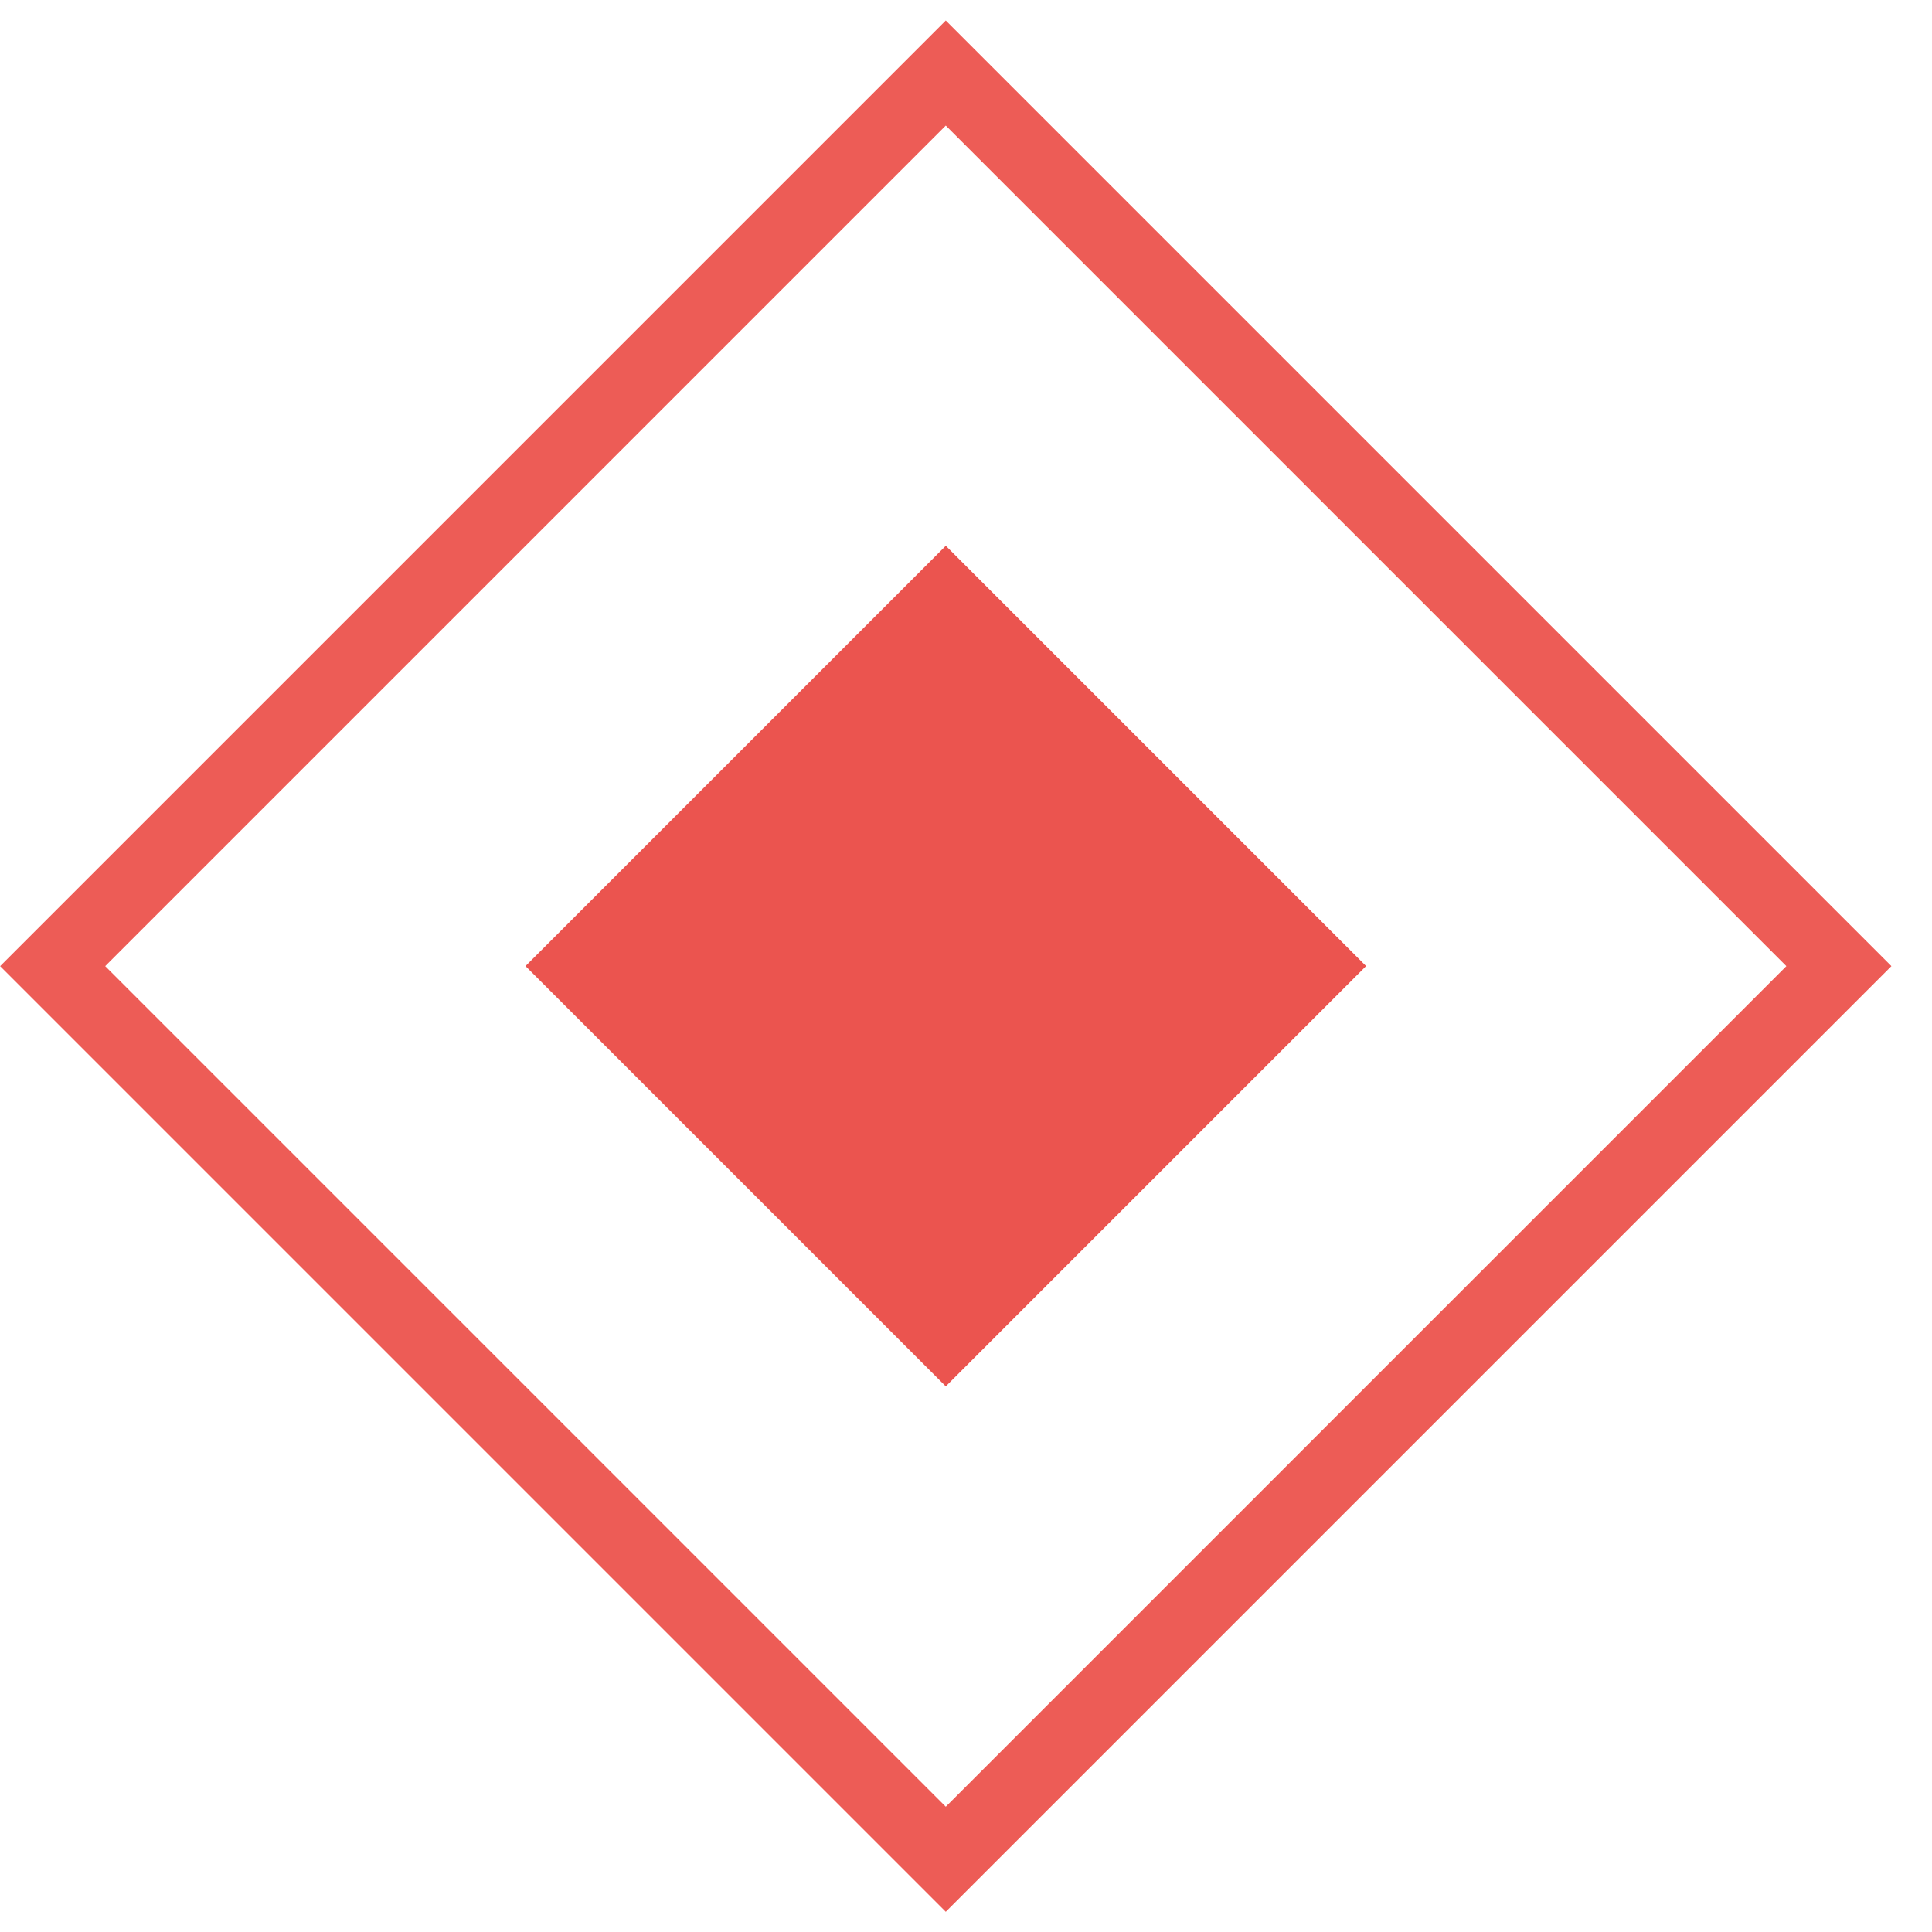
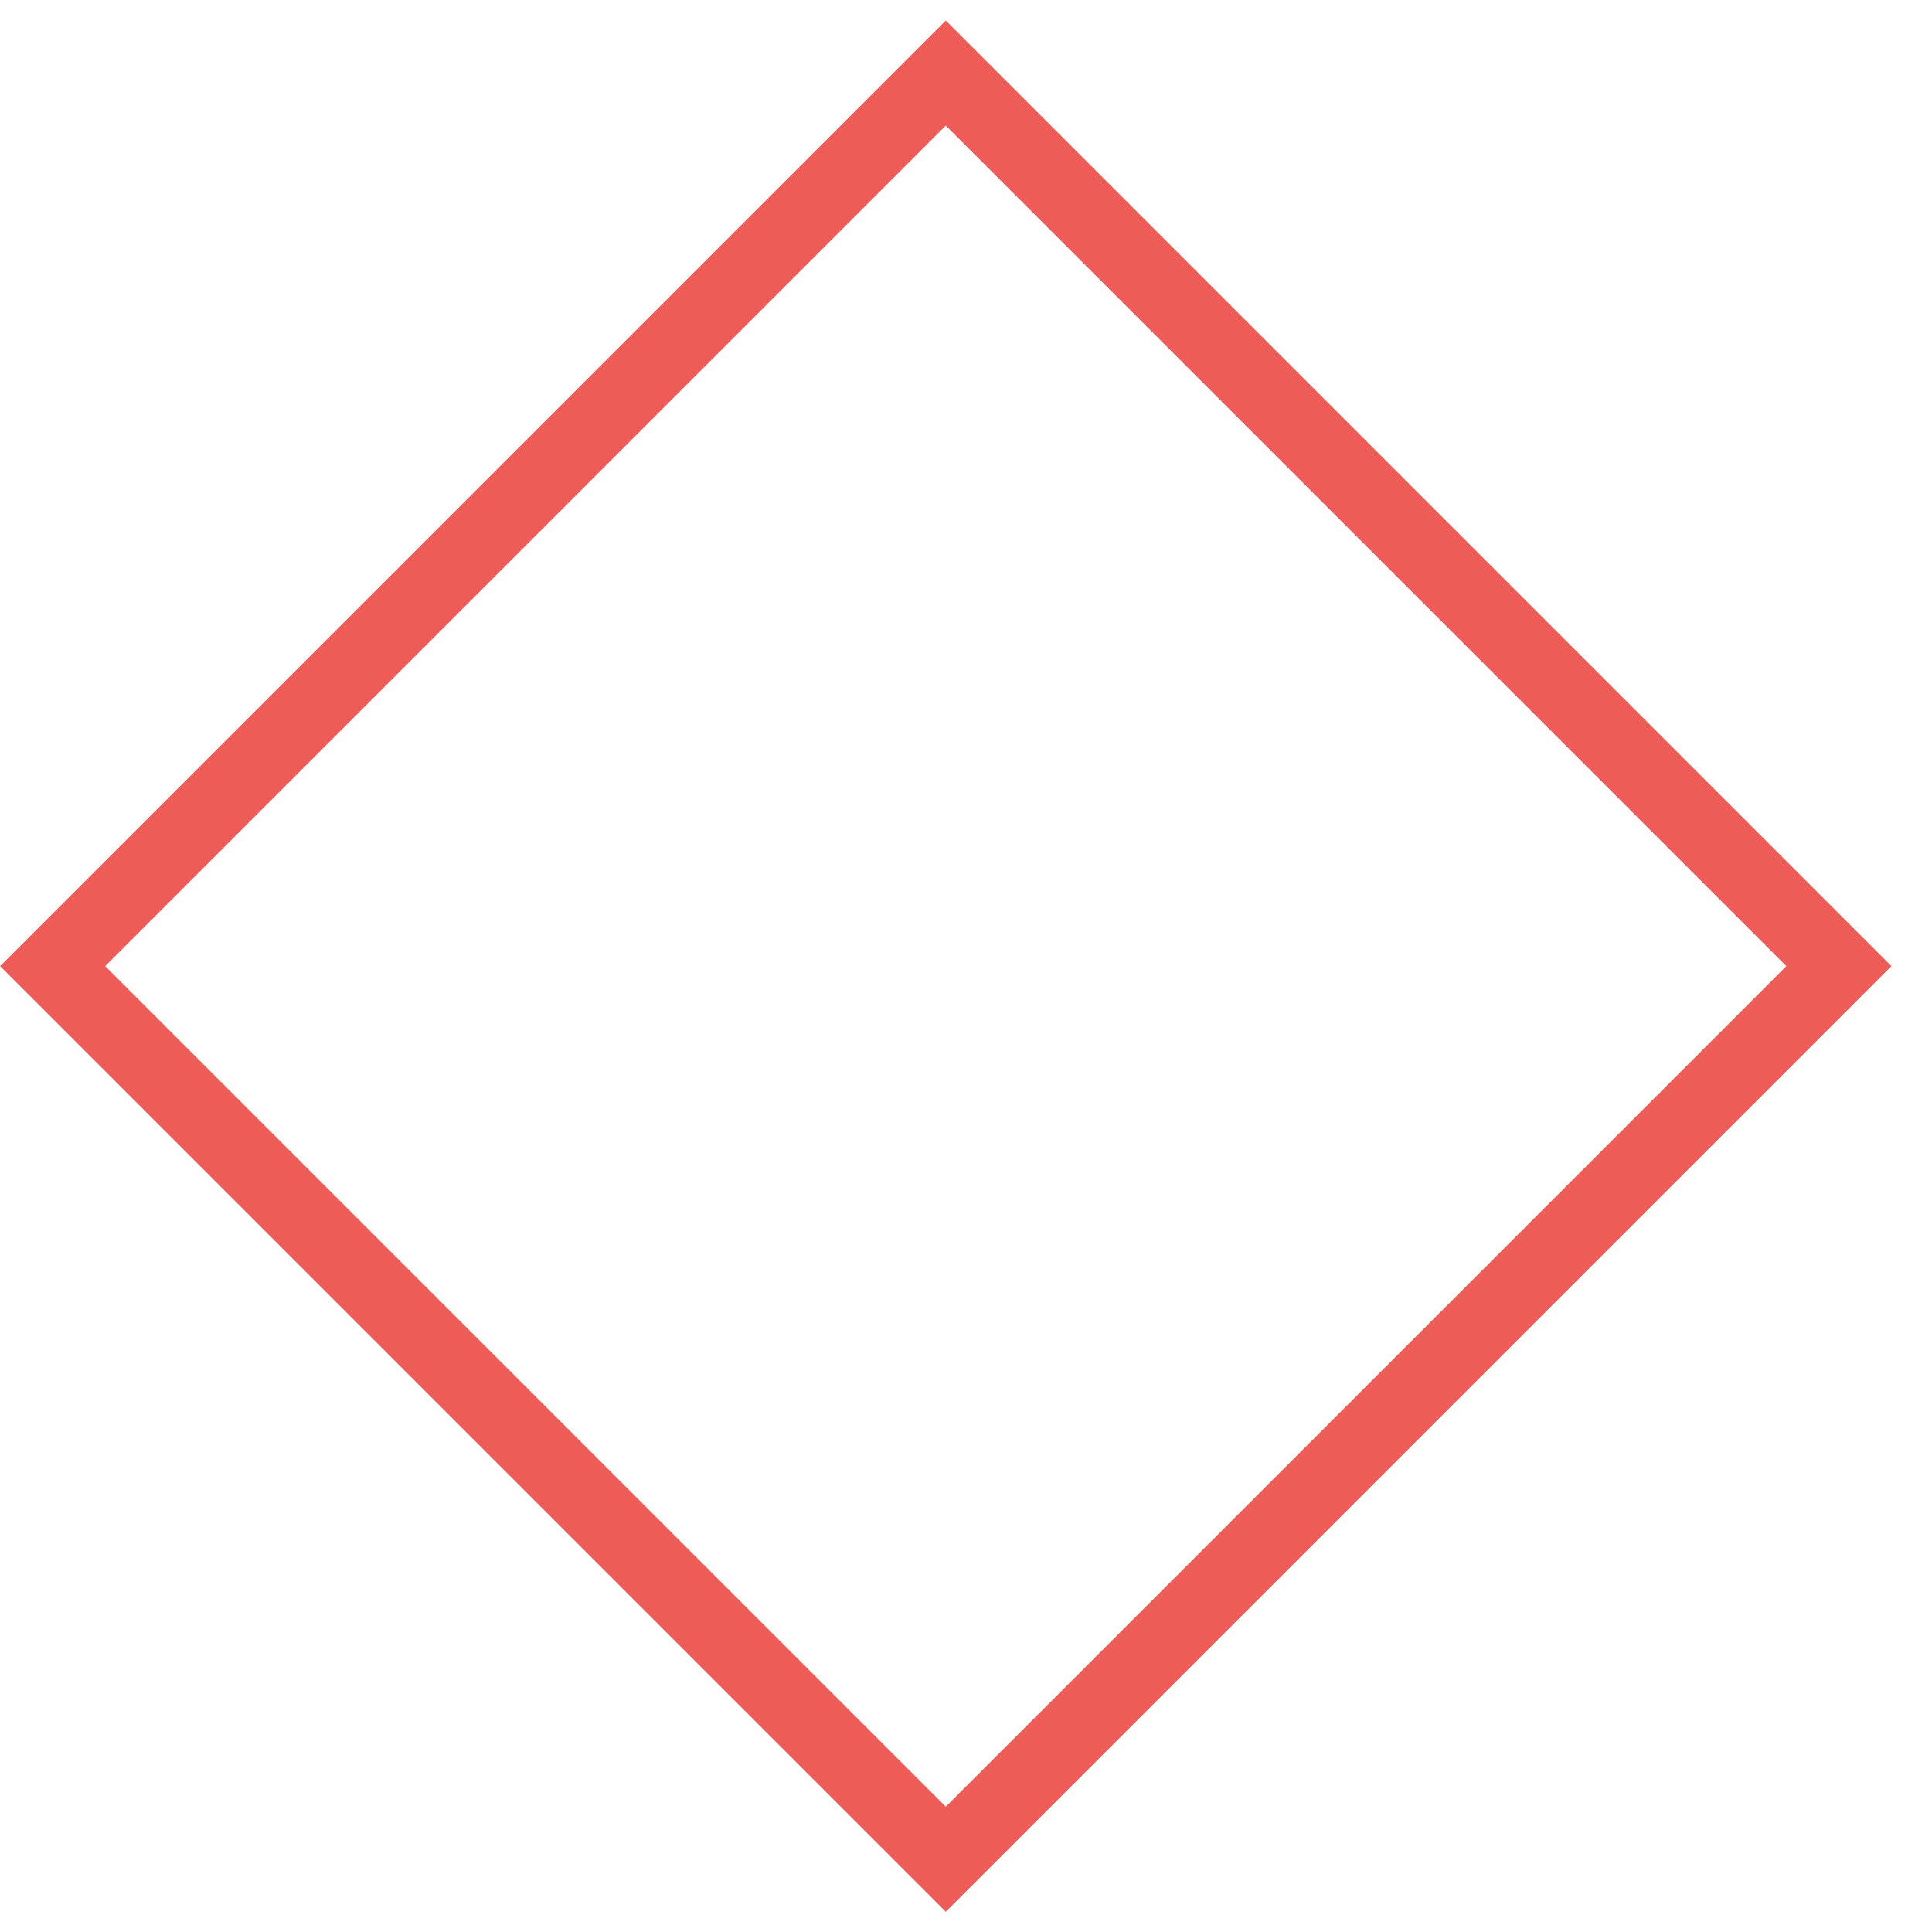
<svg xmlns="http://www.w3.org/2000/svg" width="26" height="26" viewBox="0 0 26 26" fill="none">
  <rect y="-0.707" width="17" height="17" transform="matrix(0.707 -0.707 -0.707 -0.707 12.228 24.521)" stroke="#ED5C56" />
-   <rect width="8" height="8" transform="matrix(0.707 -0.707 -0.707 -0.707 12.728 18.657)" fill="#EB544F" />
</svg>